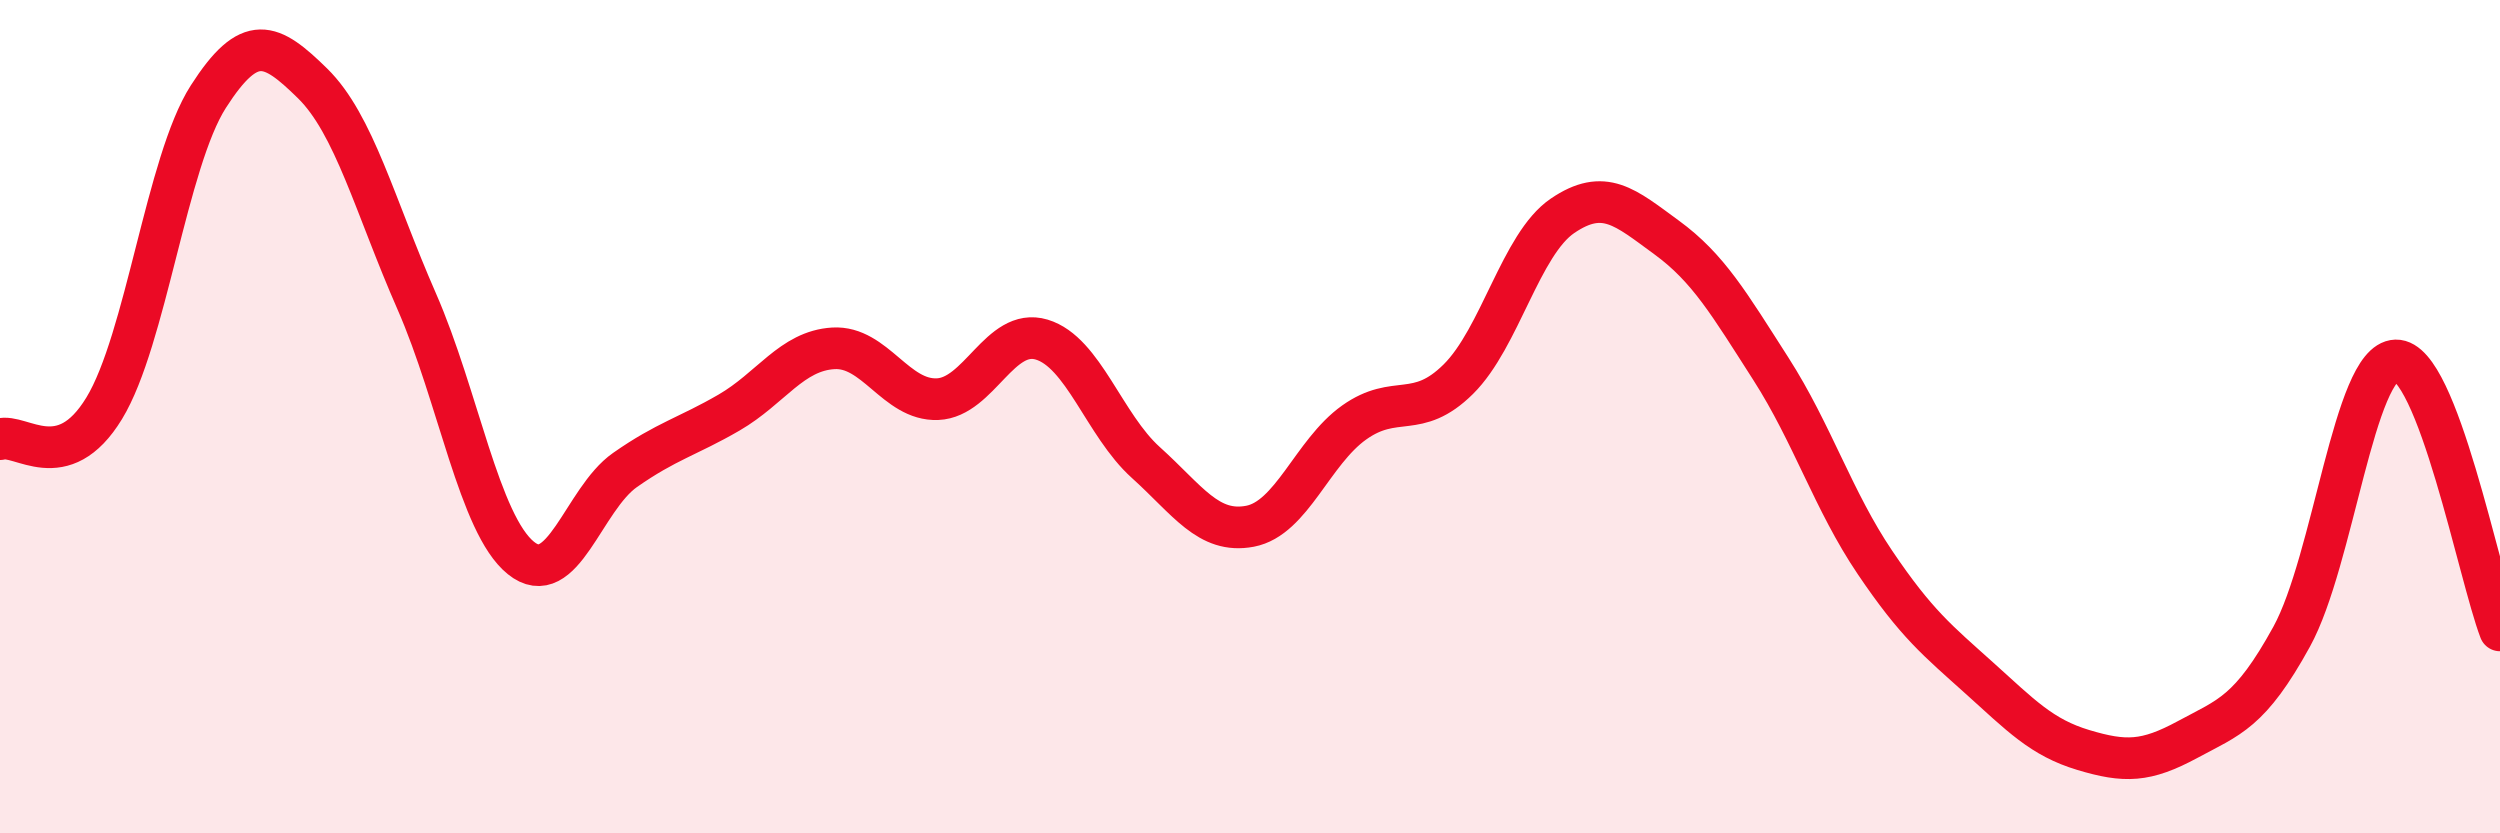
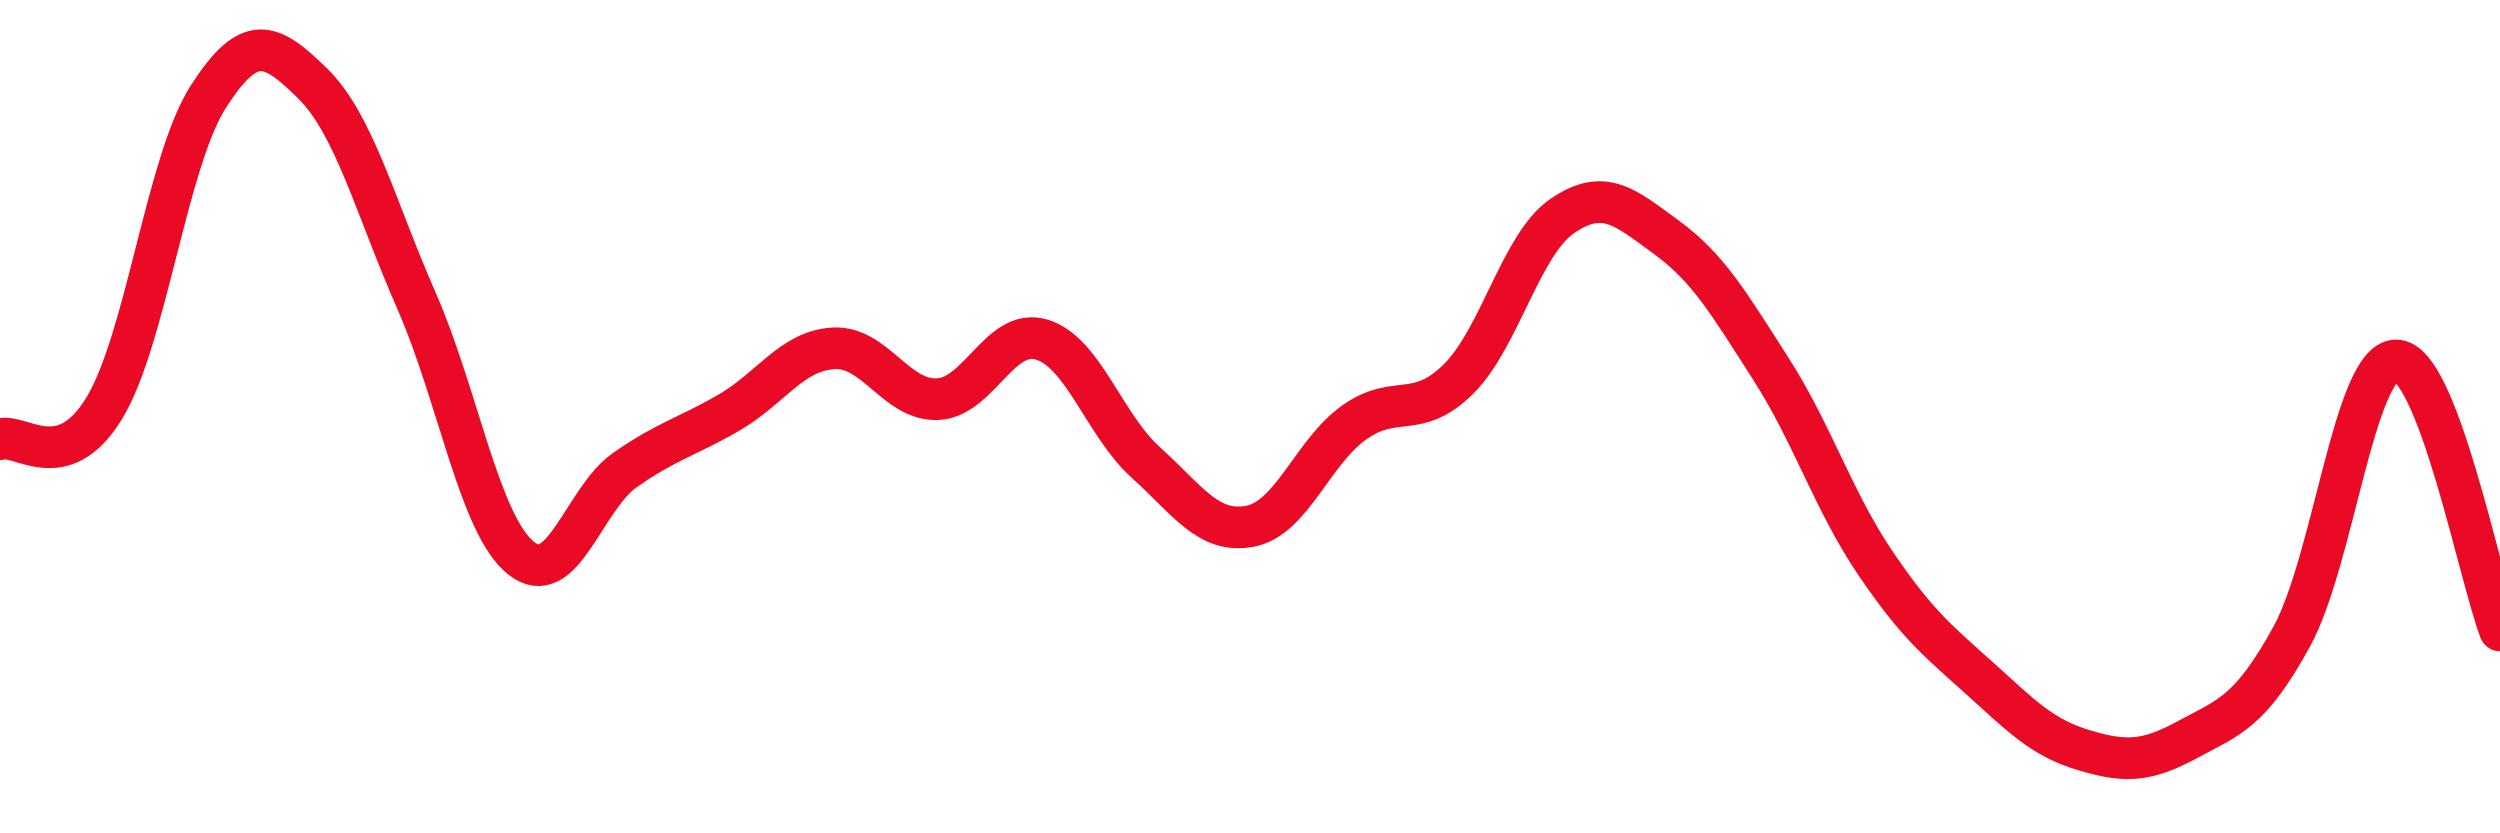
<svg xmlns="http://www.w3.org/2000/svg" width="60" height="20" viewBox="0 0 60 20">
-   <path d="M 0,10.54 C 0.5,10.39 1.5,11.44 2.5,9.8 C 3.5,8.16 4,3.88 5,2.32 C 6,0.76 6.5,1.02 7.5,2 C 8.5,2.98 9,4.95 10,7.23 C 11,9.51 11.5,12.58 12.5,13.39 C 13.5,14.2 14,11.98 15,11.28 C 16,10.58 16.5,10.48 17.5,9.9 C 18.5,9.32 19,8.42 20,8.36 C 21,8.3 21.5,9.62 22.5,9.58 C 23.5,9.54 24,7.85 25,8.15 C 26,8.45 26.5,10.2 27.5,11.1 C 28.5,12 29,12.82 30,12.63 C 31,12.44 31.5,10.85 32.5,10.14 C 33.5,9.43 34,10.09 35,9.1 C 36,8.11 36.5,5.86 37.5,5.18 C 38.5,4.5 39,4.97 40,5.7 C 41,6.43 41.5,7.29 42.5,8.85 C 43.5,10.41 44,12.02 45,13.5 C 46,14.98 46.5,15.37 47.5,16.27 C 48.5,17.17 49,17.7 50,18 C 51,18.3 51.5,18.29 52.5,17.75 C 53.5,17.21 54,17.1 55,15.28 C 56,13.46 56.5,8.68 57.5,8.65 C 58.5,8.62 59.5,13.83 60,15.13L60 20L0 20Z" fill="#EB0A25" opacity="0.1" stroke-linecap="round" stroke-linejoin="round" />
  <path d="M 0,10.54 C 0.5,10.39 1.5,11.44 2.5,9.8 C 3.5,8.16 4,3.88 5,2.32 C 6,0.76 6.5,1.02 7.5,2 C 8.5,2.98 9,4.95 10,7.23 C 11,9.51 11.5,12.58 12.5,13.39 C 13.5,14.2 14,11.98 15,11.28 C 16,10.58 16.5,10.48 17.5,9.9 C 18.5,9.32 19,8.42 20,8.36 C 21,8.3 21.5,9.62 22.5,9.58 C 23.5,9.54 24,7.85 25,8.15 C 26,8.45 26.5,10.2 27.5,11.1 C 28.5,12 29,12.82 30,12.63 C 31,12.44 31.5,10.85 32.5,10.14 C 33.5,9.43 34,10.09 35,9.1 C 36,8.11 36.5,5.86 37.5,5.18 C 38.5,4.5 39,4.97 40,5.7 C 41,6.43 41.5,7.29 42.5,8.85 C 43.5,10.41 44,12.02 45,13.5 C 46,14.98 46.5,15.37 47.5,16.27 C 48.5,17.17 49,17.7 50,18 C 51,18.3 51.5,18.29 52.5,17.75 C 53.5,17.21 54,17.1 55,15.28 C 56,13.46 56.5,8.68 57.5,8.65 C 58.5,8.62 59.5,13.83 60,15.13" stroke="#EB0A25" stroke-width="1" fill="none" stroke-linecap="round" stroke-linejoin="round" />
</svg>